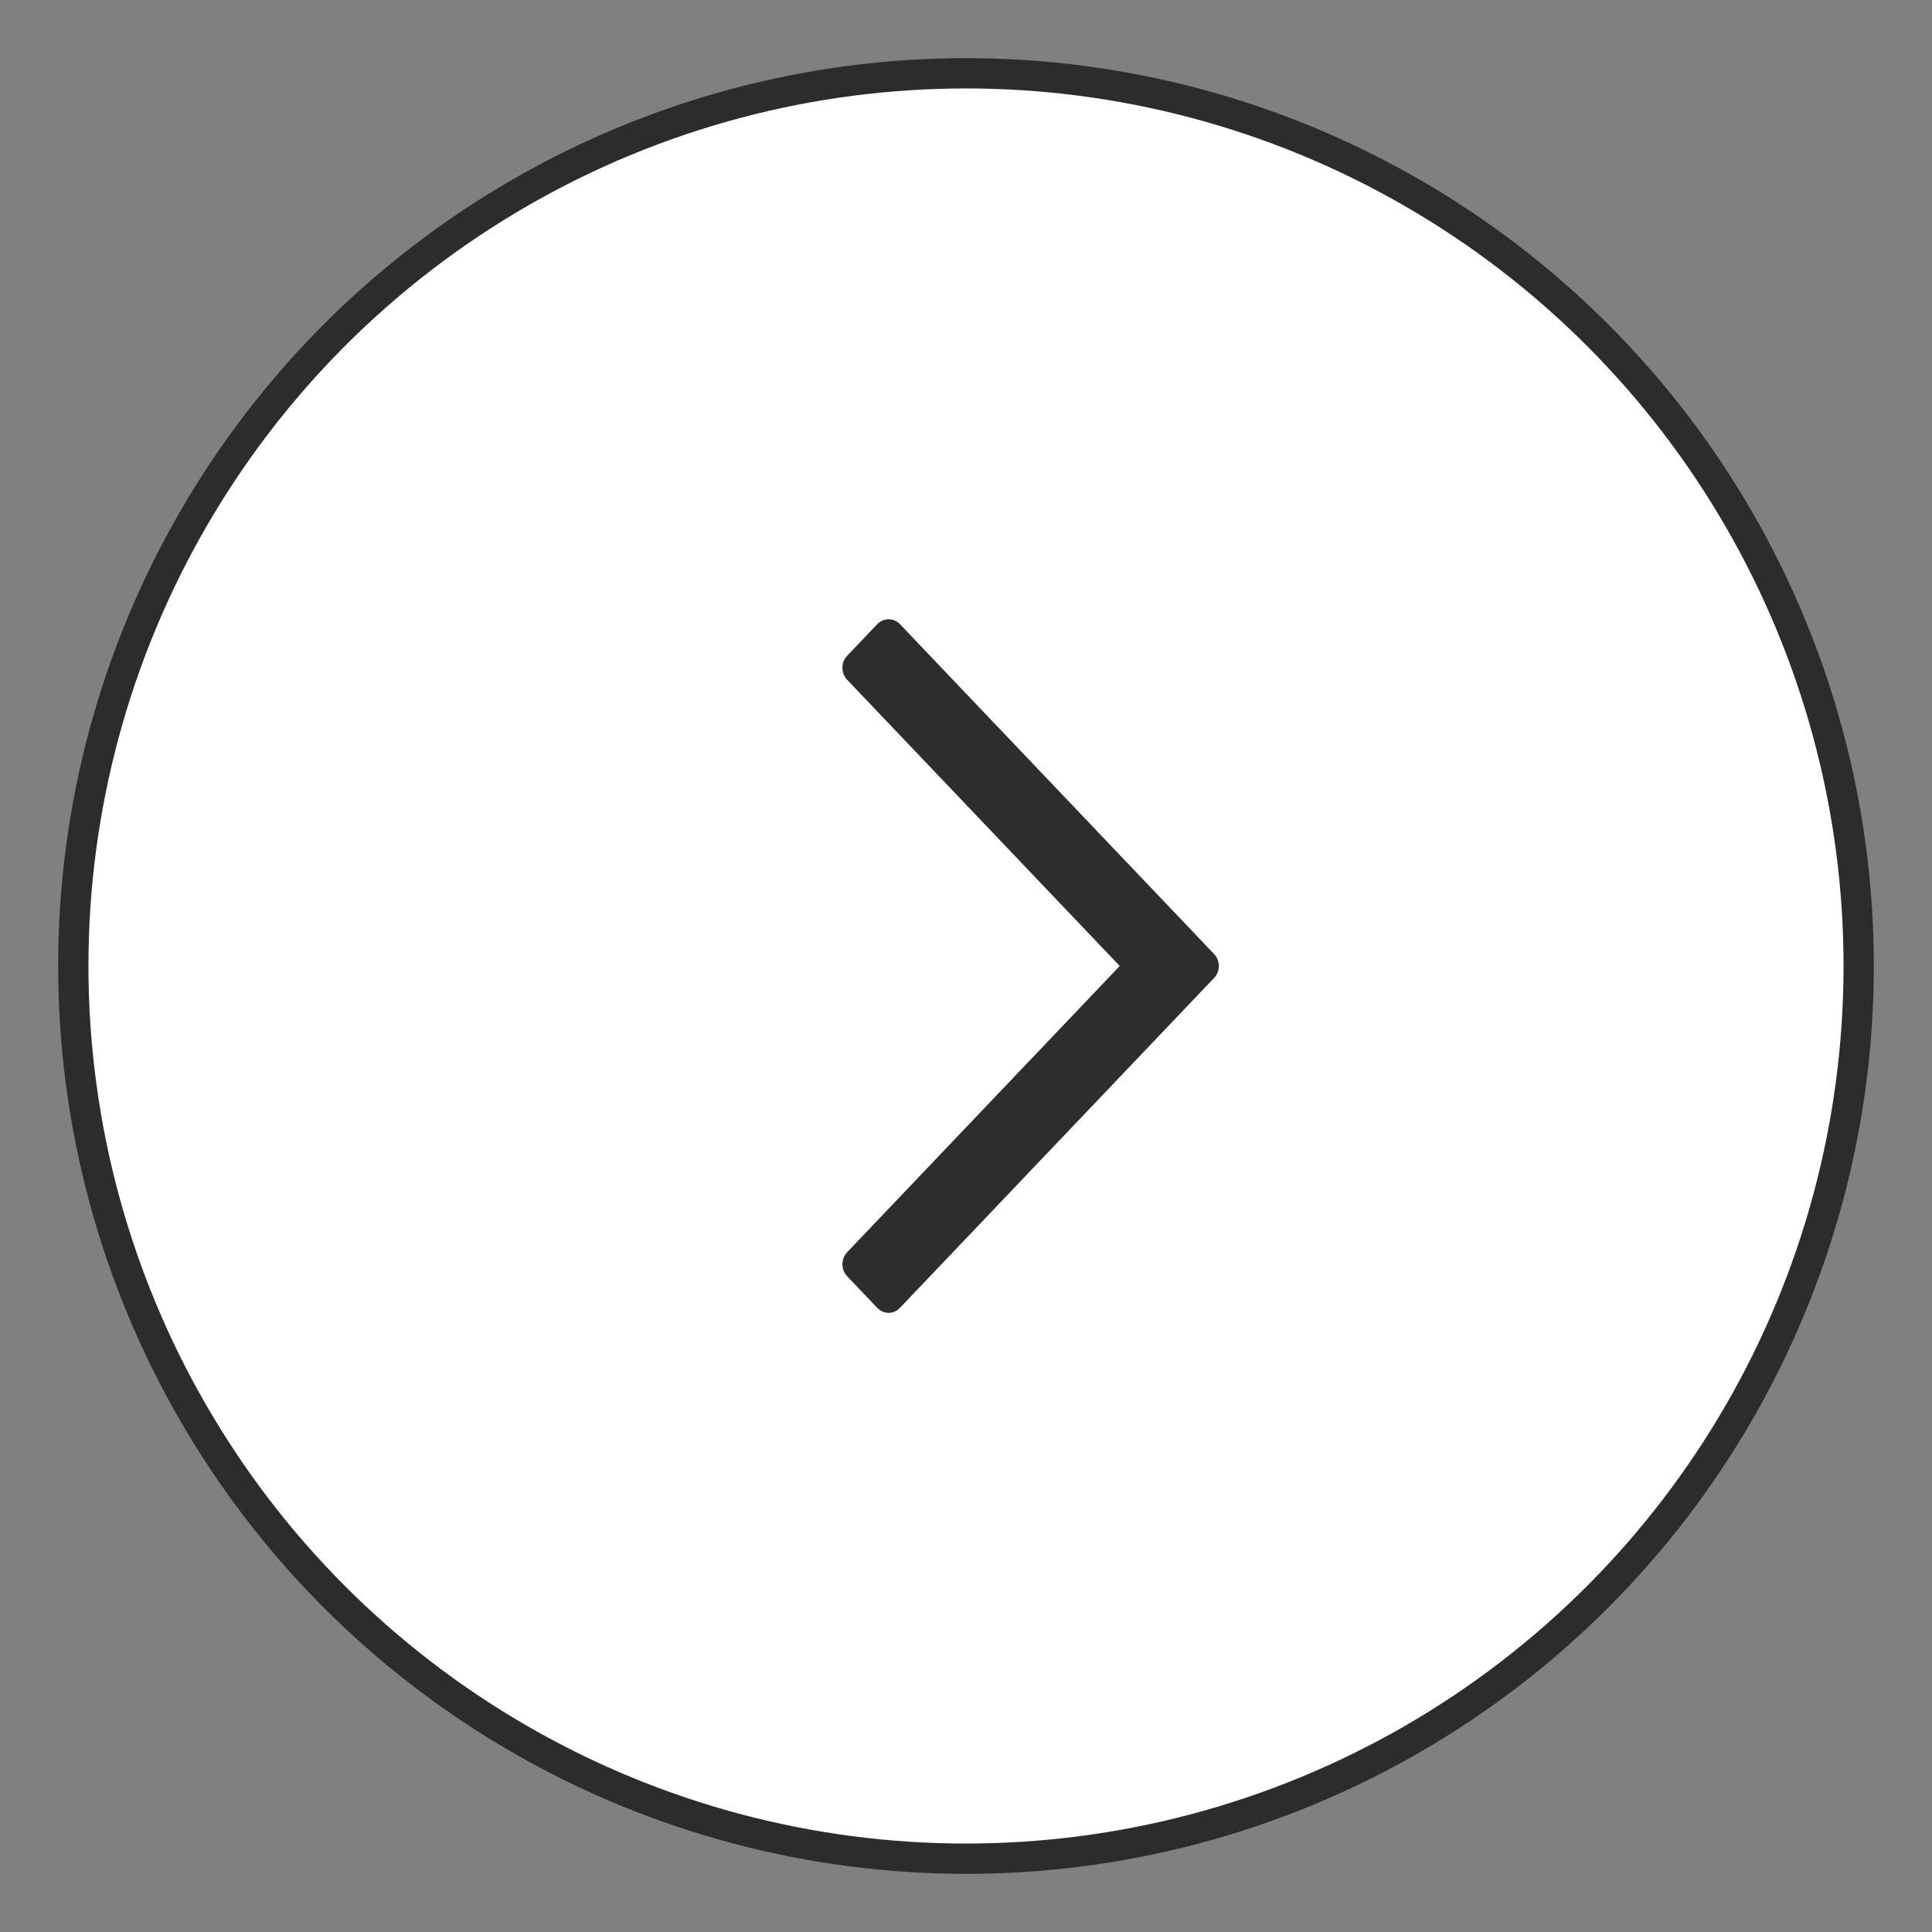
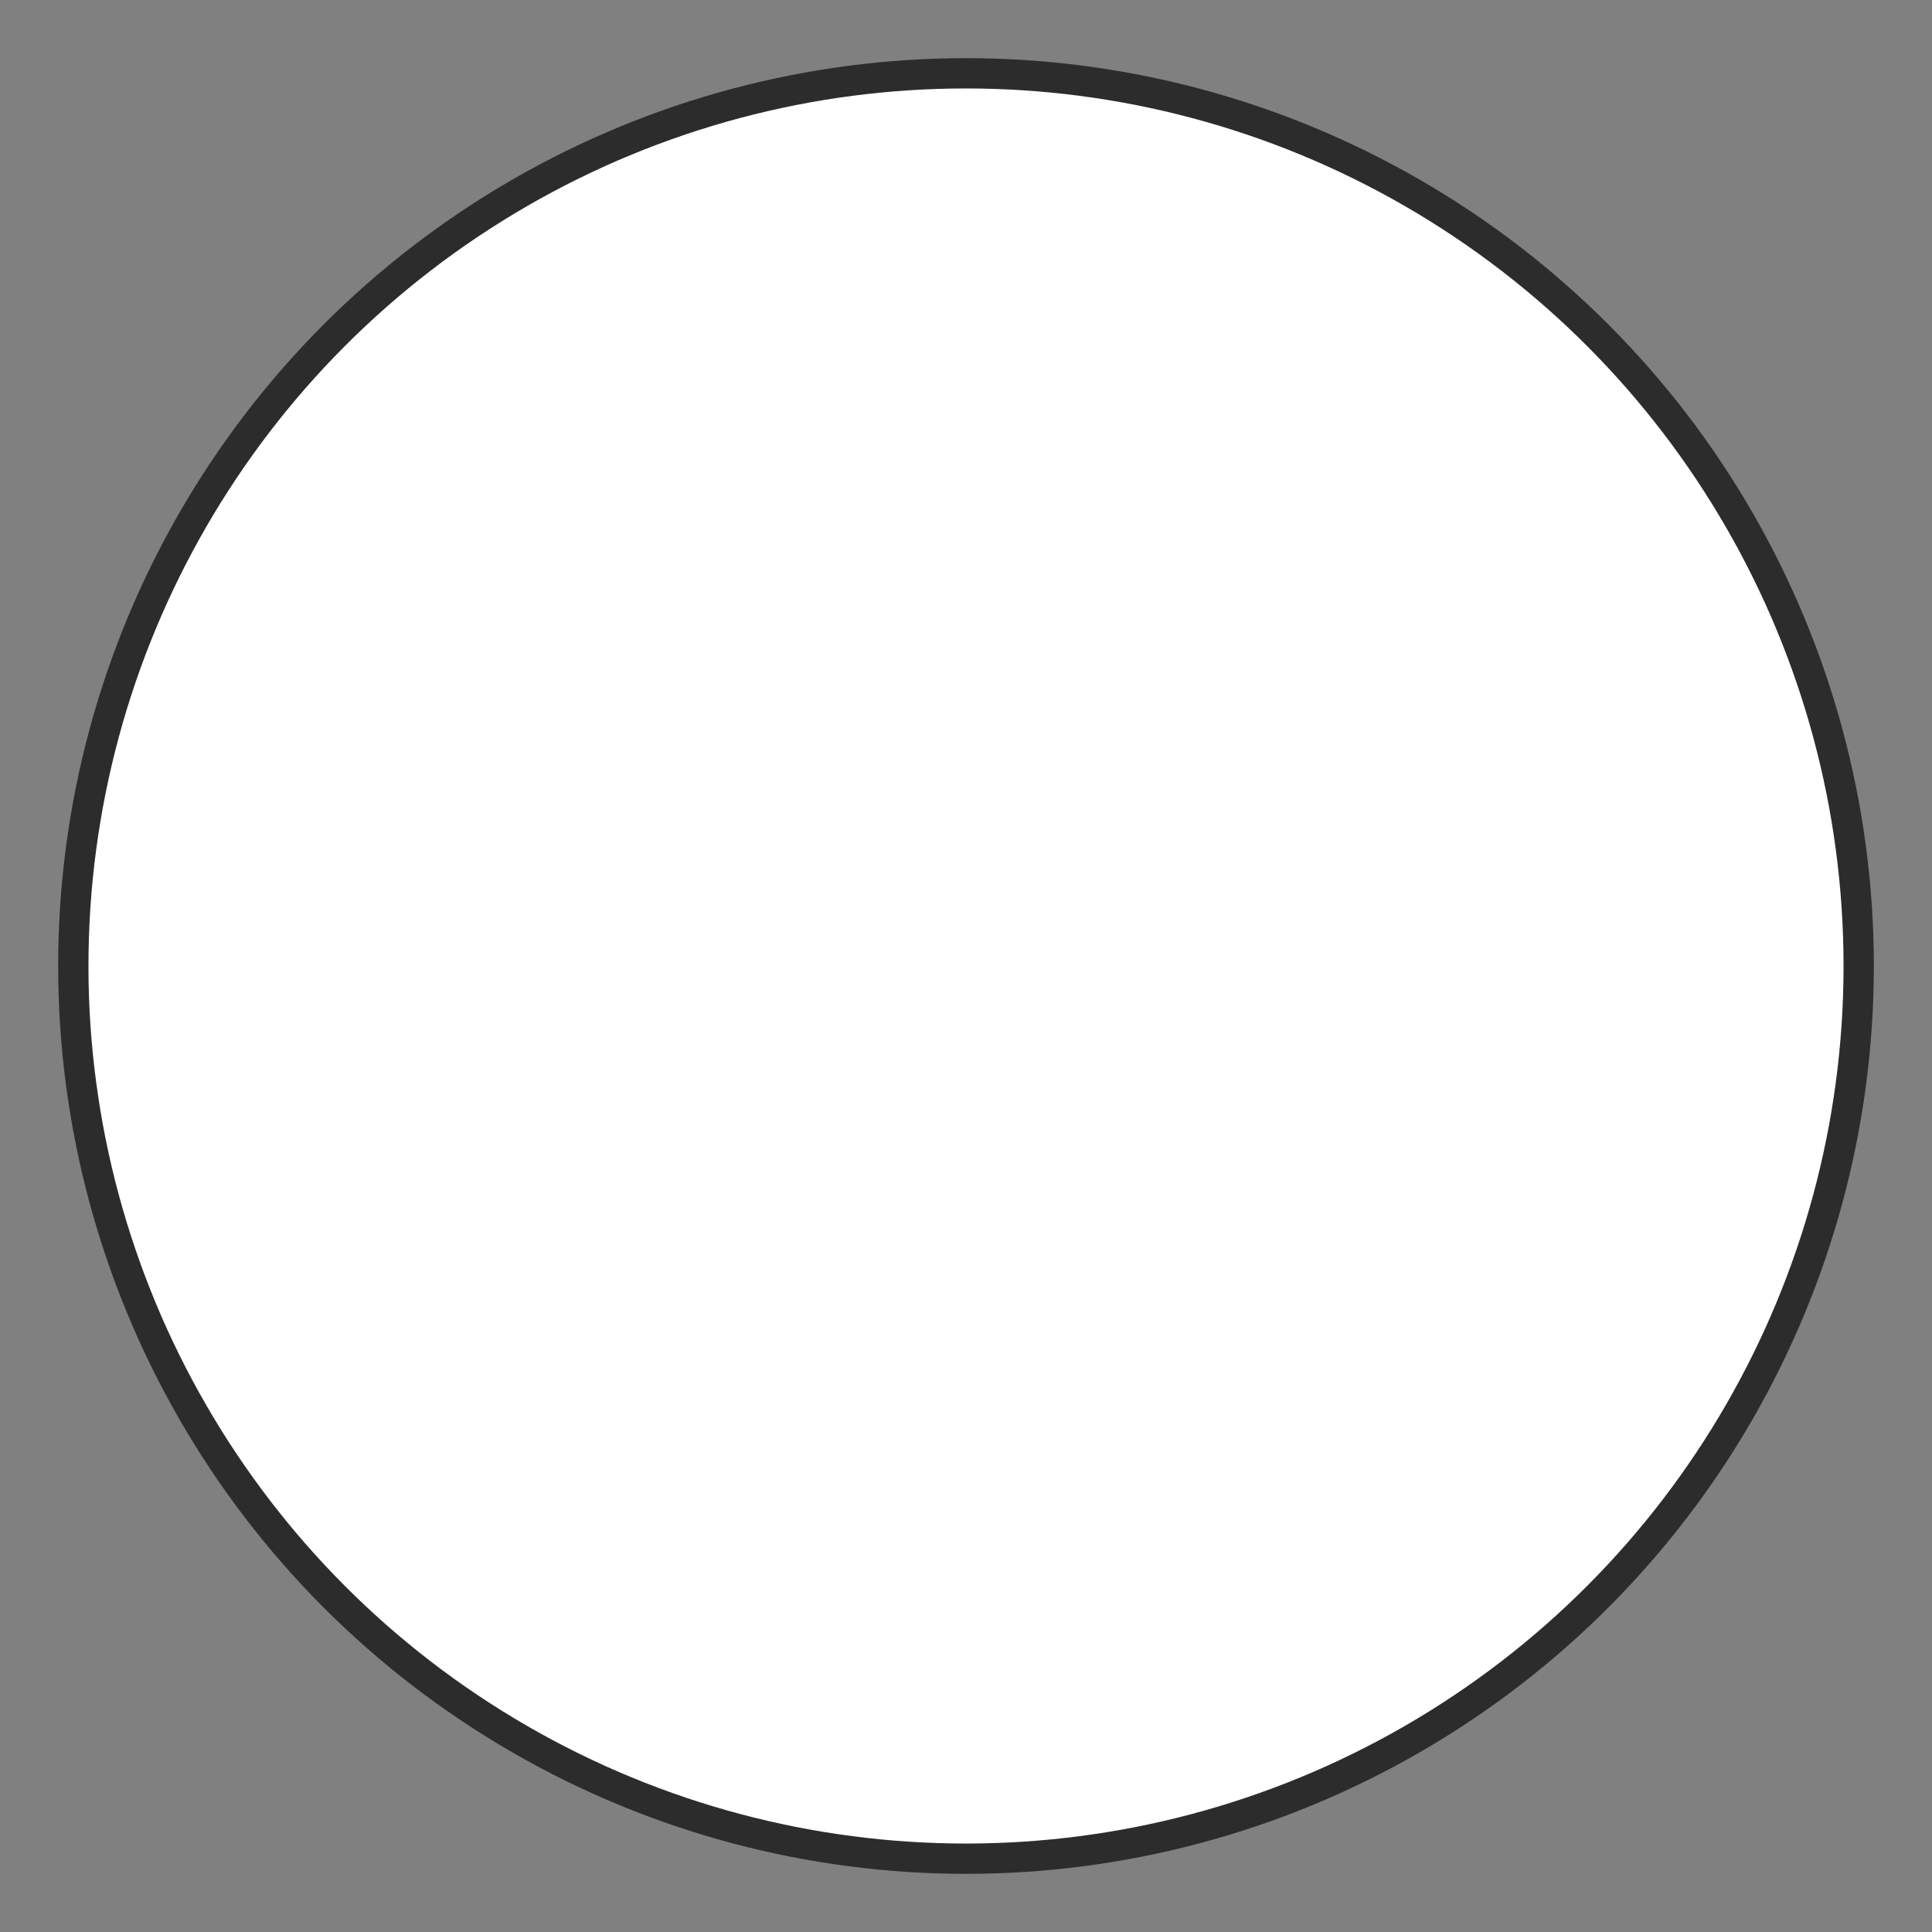
<svg xmlns="http://www.w3.org/2000/svg" width="45" height="45" version="1.1" id="Warstwa_1" x="0px" y="0px" viewBox="0 0 127.56 127.56" style="enable-background:new 0 0 127.56 127.56;" xml:space="preserve">
  <rect x="0" y="0" width="127.56" height="127.56" fill="#808080" stroke="none" />
  <style type="text/css">
	.st0{fill:#FFFFFF;stroke:#2C2C2C;stroke-width:2;stroke-miterlimit:10;}
	.st1{fill:#2D2D2D;}
</style>
  <circle class="st0" cx="63.78" cy="63.78" r="58.94" />
-   <path id="Vector" class="st1" d="M80.16,62.99L59.42,41.21c-0.41-0.43-1.08-0.43-1.5,0l-1.99,2.09c-0.2,0.21-0.31,0.49-0.31,0.79  c0,0.29,0.11,0.58,0.31,0.79l18,18.9l-18,18.9c-0.2,0.21-0.31,0.49-0.31,0.79c0,0.29,0.11,0.58,0.31,0.79l1.99,2.09  c0.21,0.22,0.48,0.33,0.75,0.33c0.27,0,0.54-0.11,0.75-0.33l20.74-21.78C80.58,64.13,80.58,63.43,80.16,62.99z" />
</svg>